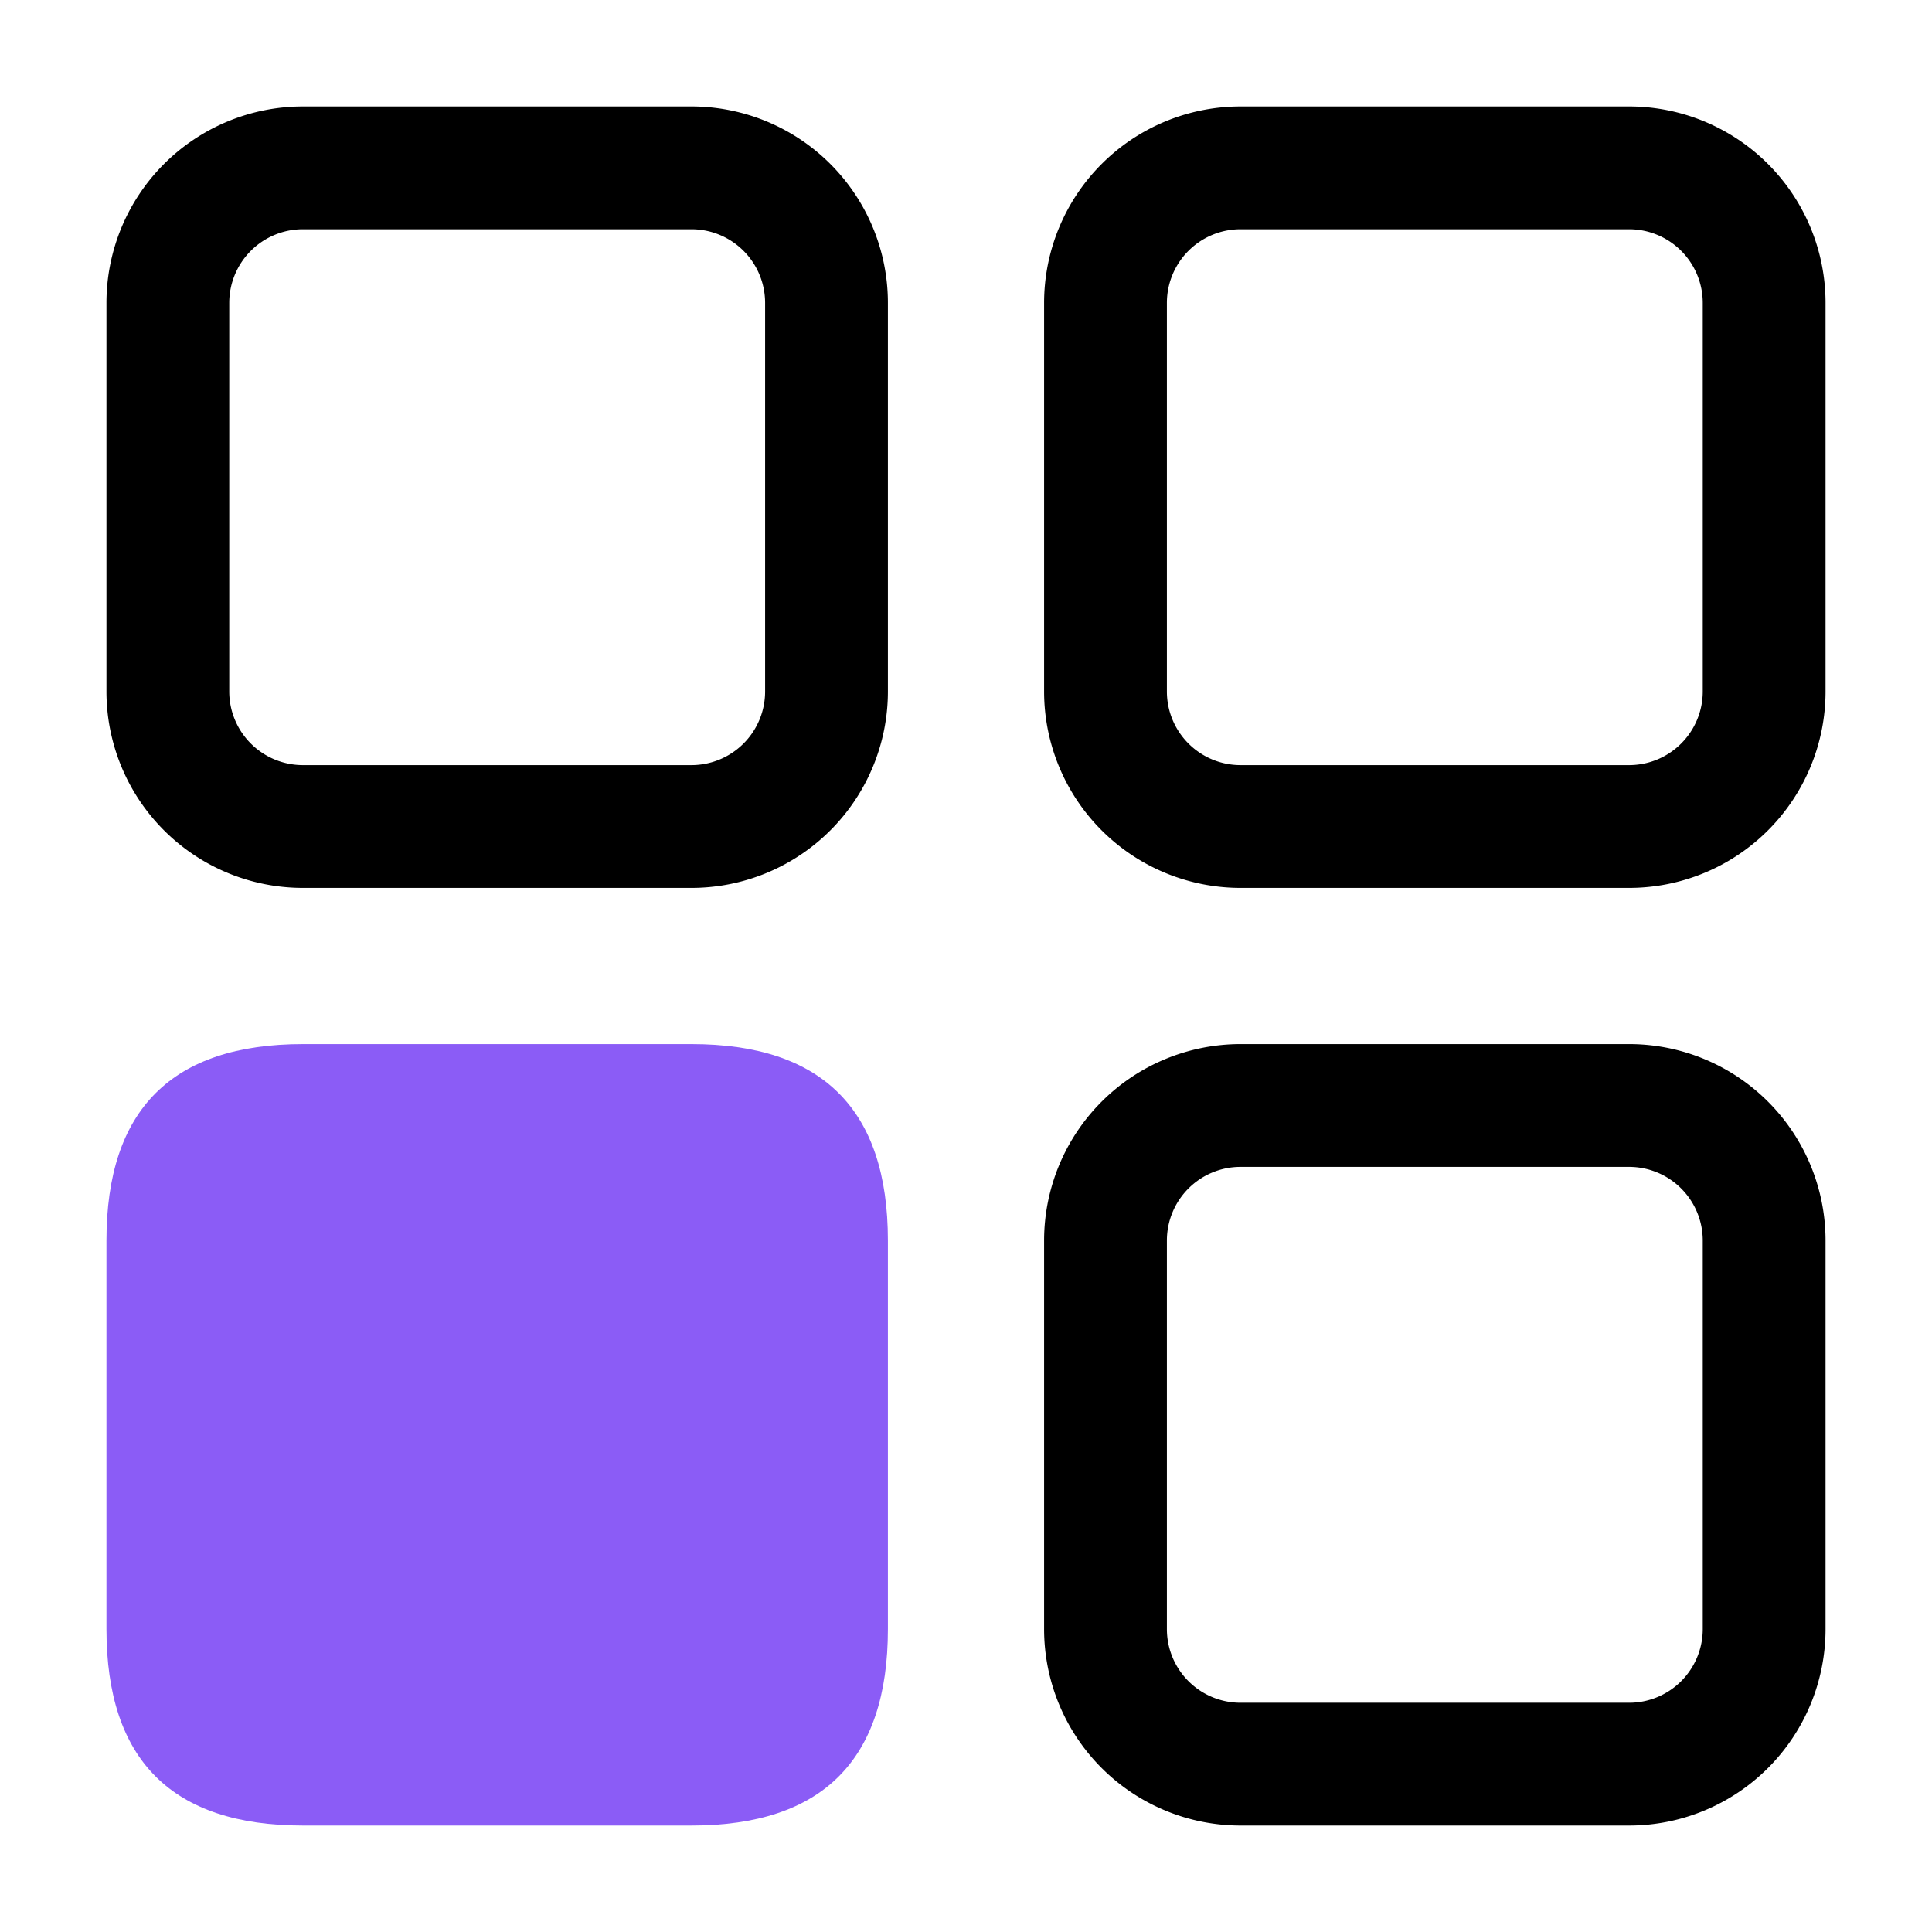
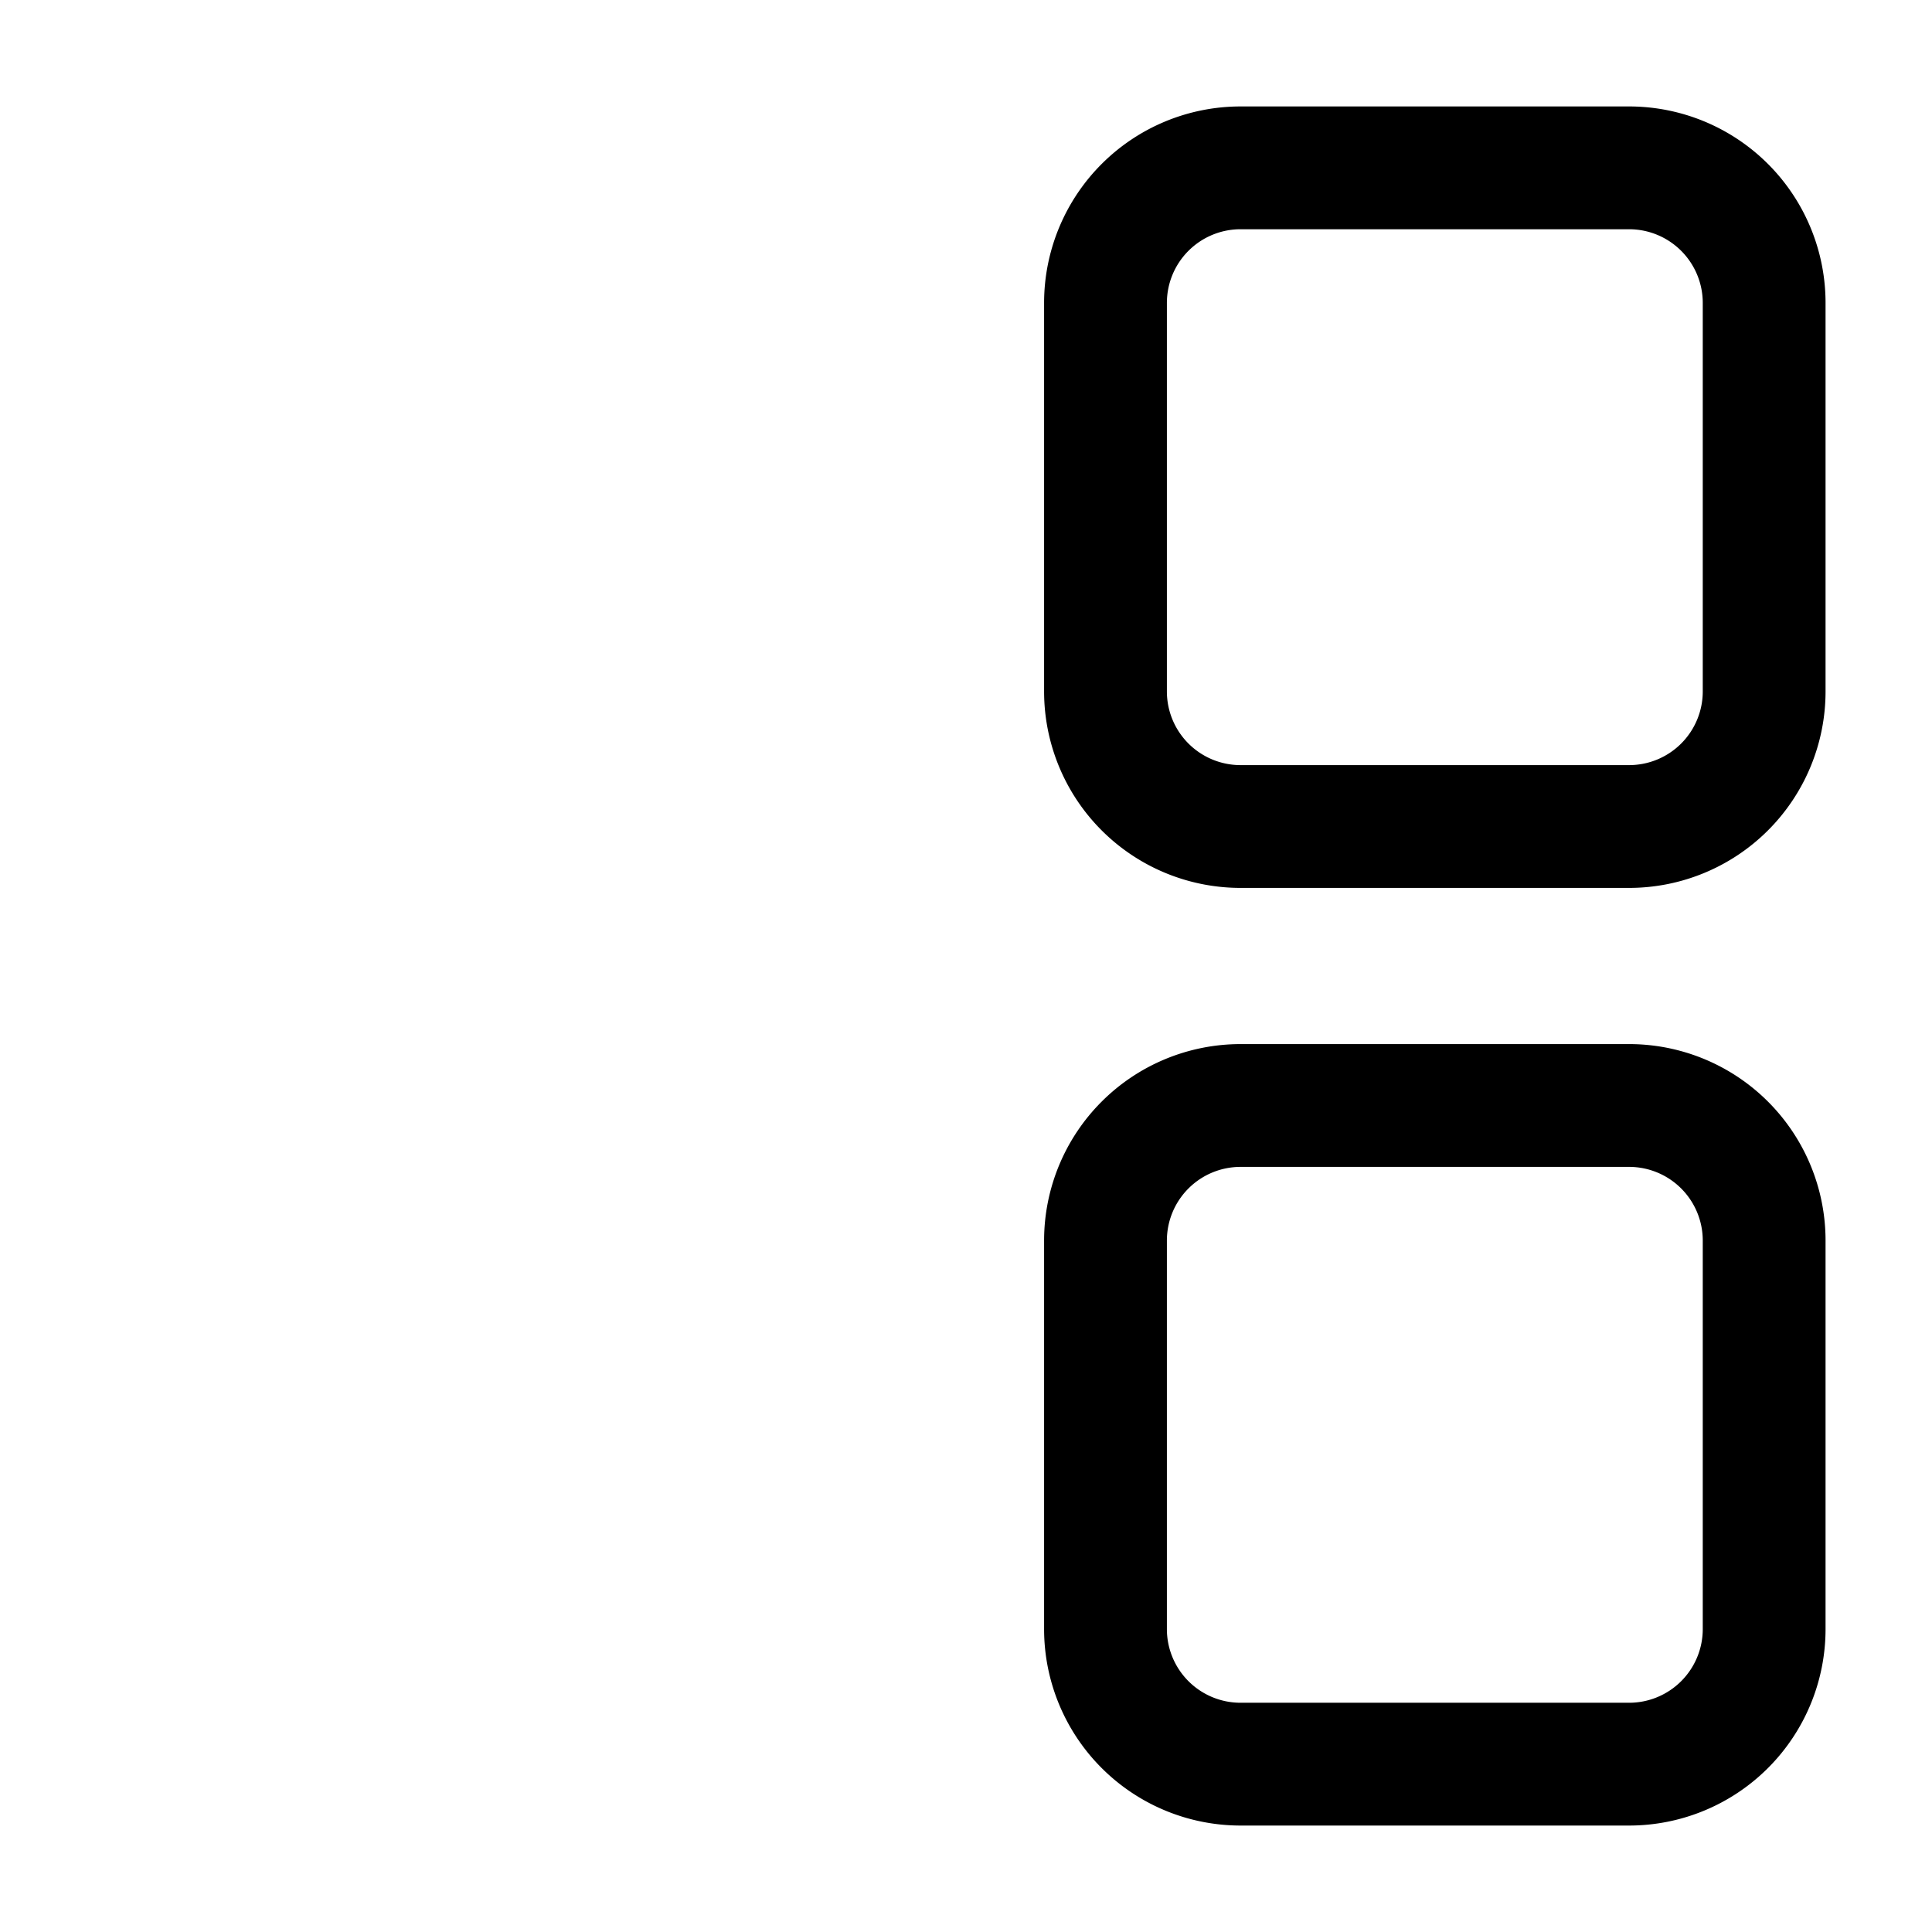
<svg xmlns="http://www.w3.org/2000/svg" t="1752076774163" class="icon" viewBox="0 0 1024 1024" version="1.1" p-id="67955" width="200" height="200">
-   <path d="M160.553 121.503a39.05 39.05 0 0 0-39.05 39.05v205.922a39.05 39.05 0 0 0 39.05 39.05h205.922a39.05 39.05 0 0 0 39.05-39.05V160.553a39.05 39.05 0 0 0-39.05-39.05H160.553z m0-65.083h205.922a104.132 104.132 0 0 1 104.132 104.132v205.922a104.132 104.132 0 0 1-104.132 104.132H160.553a104.132 104.132 0 0 1-104.132-104.132V160.553A104.132 104.132 0 0 1 160.553 56.421z" p-id="67956" />
-   <path d="M56.421 553.393m104.132 0l205.922 0q104.132 0 104.132 104.132l0 205.922q0 104.132-104.132 104.132l-205.922 0q-104.132 0-104.132-104.132l0-205.922q0-104.132 104.132-104.132Z" p-id="67957" fill="#8b5cf6" />
  <path d="M657.525 121.503a39.05 39.05 0 0 0-39.05 39.05v205.922a39.05 39.05 0 0 0 39.05 39.05H863.447a39.05 39.05 0 0 0 39.05-39.05V160.553a39.05 39.05 0 0 0-39.05-39.05h-205.922z m0-65.083H863.447A104.132 104.132 0 0 1 967.579 160.553v205.922a104.132 104.132 0 0 1-104.132 104.132h-205.922a104.132 104.132 0 0 1-104.132-104.132V160.553a104.132 104.132 0 0 1 104.132-104.132zM657.525 618.475a39.05 39.05 0 0 0-39.05 39.05V863.447a39.05 39.05 0 0 0 39.05 39.05H863.447a39.05 39.05 0 0 0 39.05-39.05v-205.922a39.05 39.05 0 0 0-39.05-39.05h-205.922z m0-65.083H863.447a104.132 104.132 0 0 1 104.132 104.132V863.447a104.132 104.132 0 0 1-104.132 104.132h-205.922a104.132 104.132 0 0 1-104.132-104.132v-205.922a104.132 104.132 0 0 1 104.132-104.132z" p-id="67958" />
</svg>